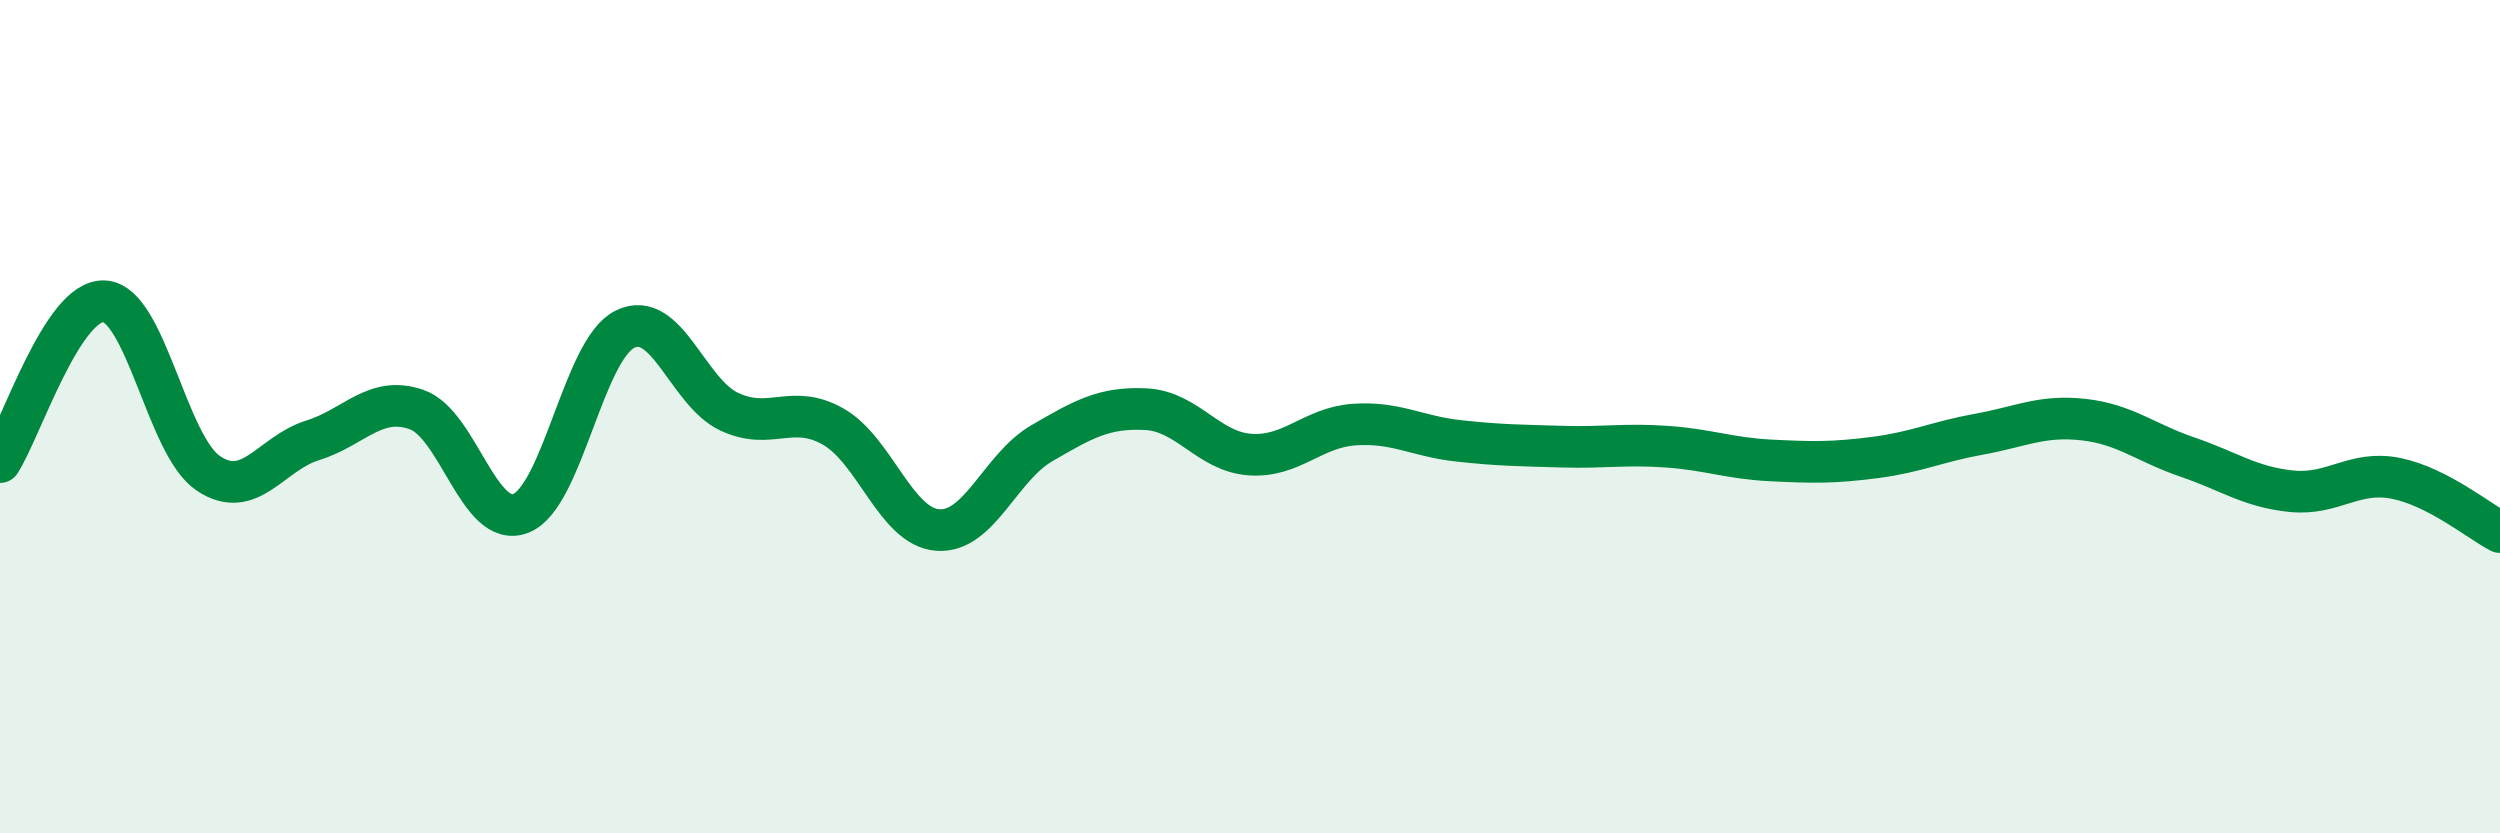
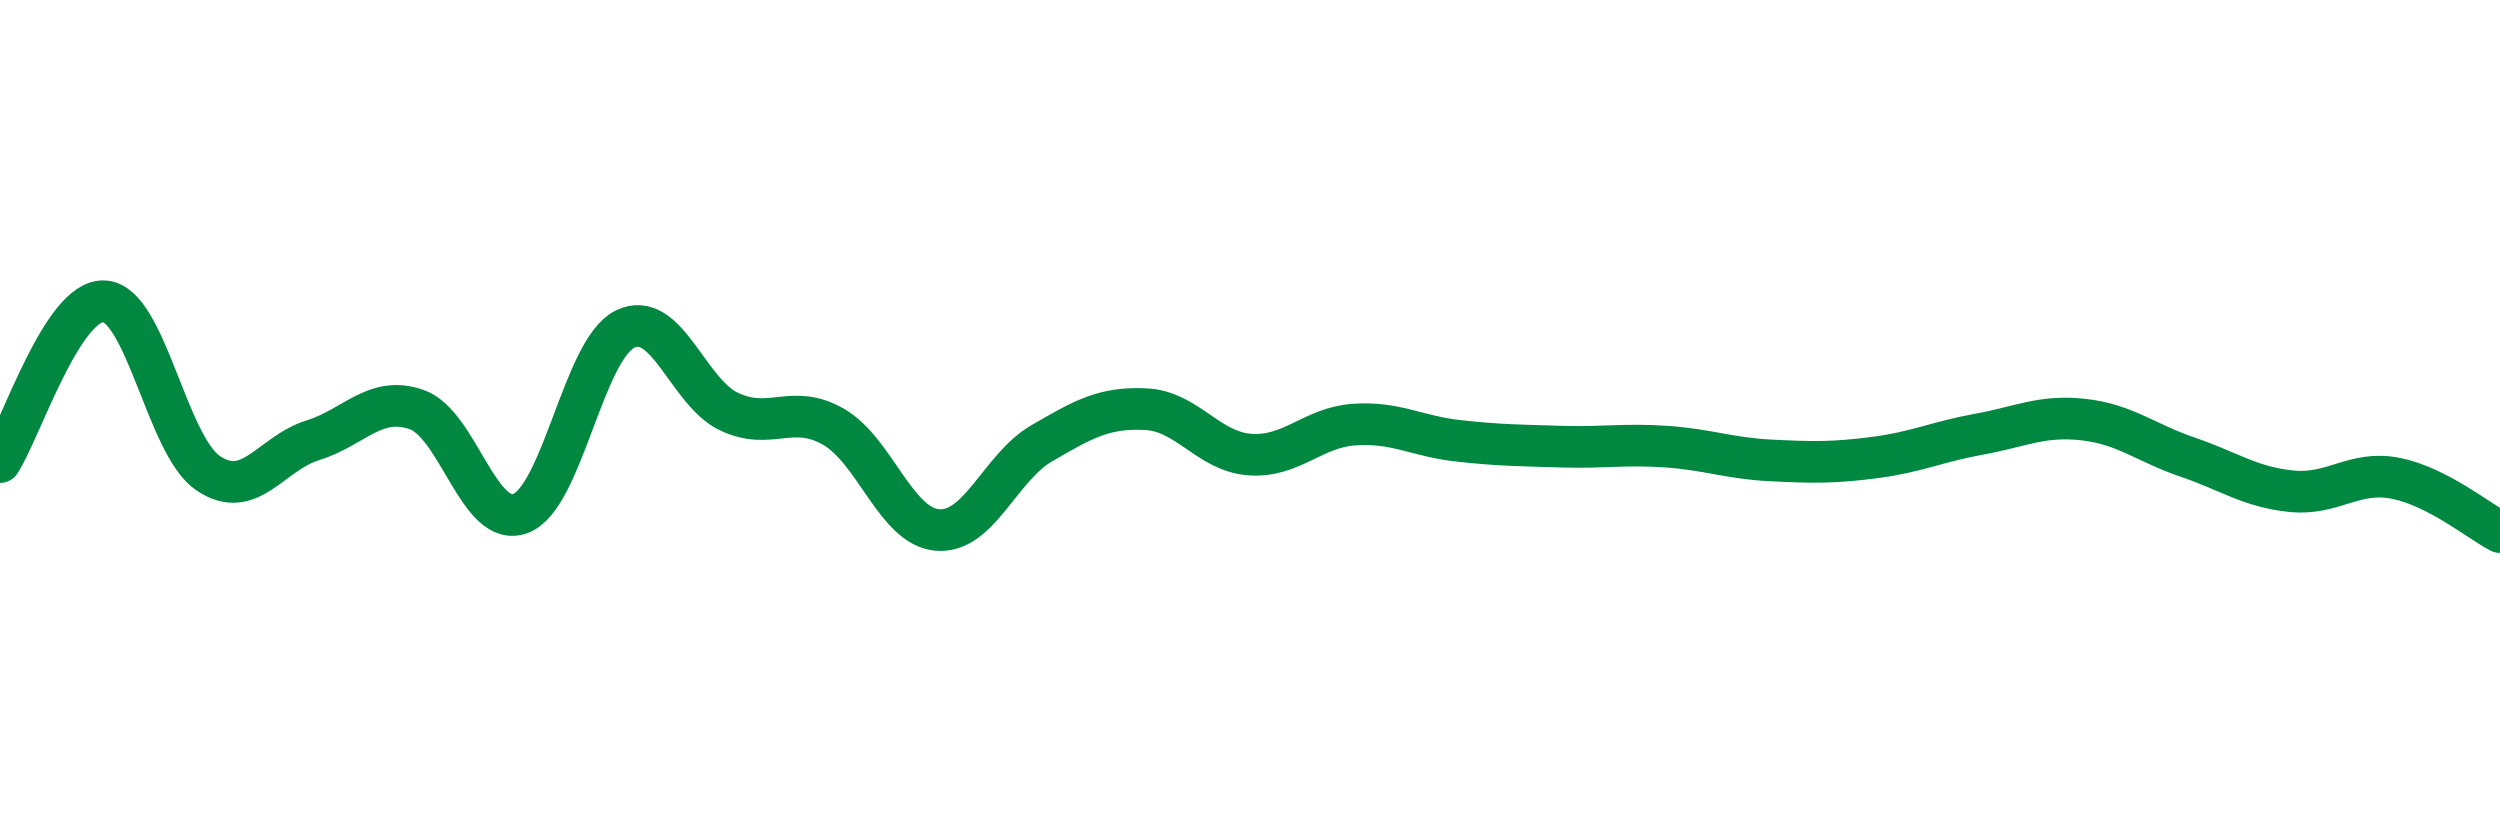
<svg xmlns="http://www.w3.org/2000/svg" width="60" height="20" viewBox="0 0 60 20">
-   <path d="M 0,11.09 C 0.5,10.32 1.5,7.18 2.5,7.23 C 3.5,7.28 4,10.69 5,11.36 C 6,12.03 6.5,10.88 7.5,10.57 C 8.5,10.26 9,9.48 10,9.83 C 11,10.18 11.5,12.71 12.5,12.32 C 13.5,11.93 14,8.39 15,7.9 C 16,7.41 16.5,9.41 17.5,9.88 C 18.5,10.35 19,9.67 20,10.24 C 21,10.81 21.5,12.64 22.5,12.72 C 23.5,12.8 24,11.22 25,10.64 C 26,10.06 26.5,9.77 27.5,9.82 C 28.5,9.87 29,10.84 30,10.91 C 31,10.98 31.5,10.26 32.5,10.19 C 33.5,10.12 34,10.47 35,10.58 C 36,10.69 36.5,10.69 37.5,10.72 C 38.5,10.75 39,10.65 40,10.72 C 41,10.79 41.5,11 42.5,11.05 C 43.5,11.1 44,11.11 45,10.98 C 46,10.85 46.5,10.6 47.5,10.42 C 48.5,10.24 49,9.96 50,10.07 C 51,10.18 51.5,10.63 52.5,10.97 C 53.5,11.31 54,11.69 55,11.79 C 56,11.89 56.5,11.28 57.5,11.48 C 58.5,11.68 59.5,12.51 60,12.77L60 20L0 20Z" fill="#008740" opacity="0.1" stroke-linecap="round" stroke-linejoin="round" />
  <path d="M 0,11.09 C 0.5,10.32 1.5,7.18 2.5,7.23 C 3.5,7.28 4,10.69 5,11.36 C 6,12.03 6.5,10.88 7.5,10.57 C 8.5,10.26 9,9.48 10,9.83 C 11,10.18 11.5,12.71 12.5,12.32 C 13.5,11.93 14,8.39 15,7.9 C 16,7.41 16.5,9.41 17.5,9.88 C 18.5,10.35 19,9.67 20,10.24 C 21,10.81 21.5,12.64 22.5,12.72 C 23.5,12.8 24,11.22 25,10.64 C 26,10.06 26.5,9.77 27.5,9.82 C 28.5,9.87 29,10.84 30,10.91 C 31,10.98 31.5,10.26 32.5,10.19 C 33.5,10.12 34,10.47 35,10.58 C 36,10.69 36.5,10.69 37.5,10.72 C 38.5,10.75 39,10.65 40,10.72 C 41,10.79 41.5,11 42.5,11.05 C 43.5,11.1 44,11.11 45,10.98 C 46,10.85 46.5,10.6 47.5,10.42 C 48.5,10.24 49,9.96 50,10.07 C 51,10.18 51.5,10.63 52.5,10.97 C 53.5,11.31 54,11.69 55,11.79 C 56,11.89 56.5,11.28 57.5,11.48 C 58.5,11.68 59.5,12.51 60,12.77" stroke="#008740" stroke-width="1" fill="none" stroke-linecap="round" stroke-linejoin="round" />
</svg>